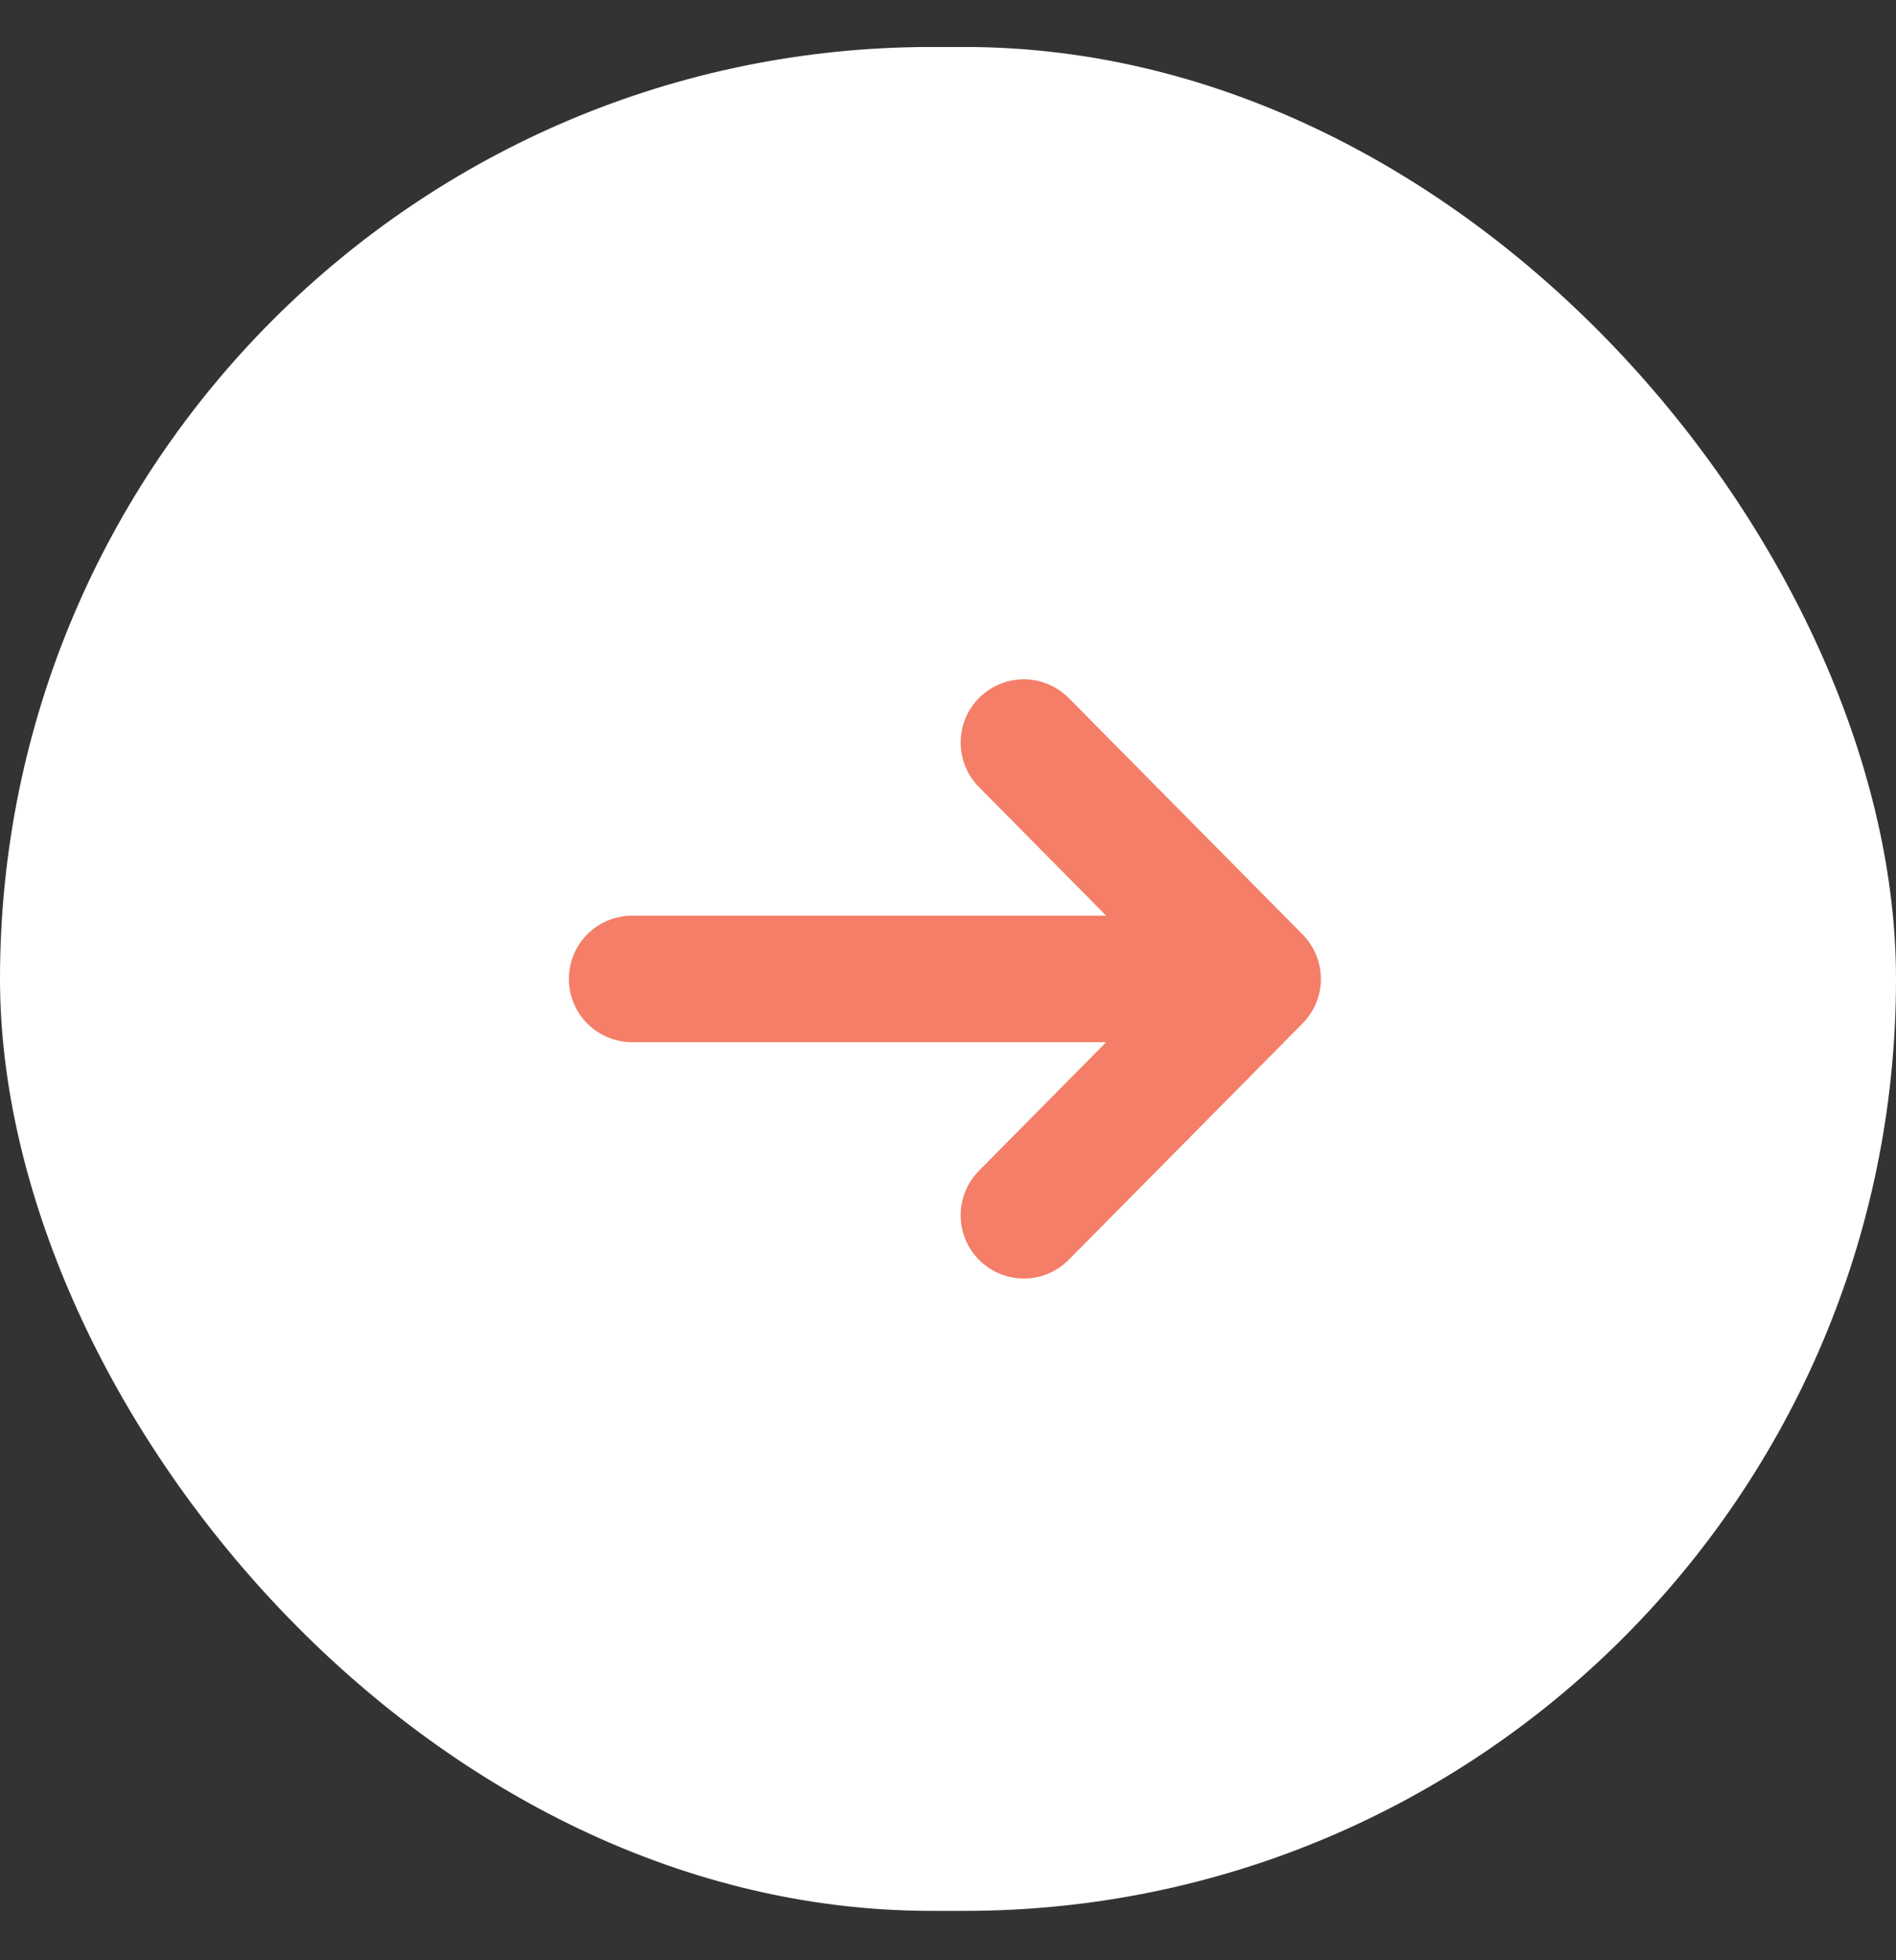
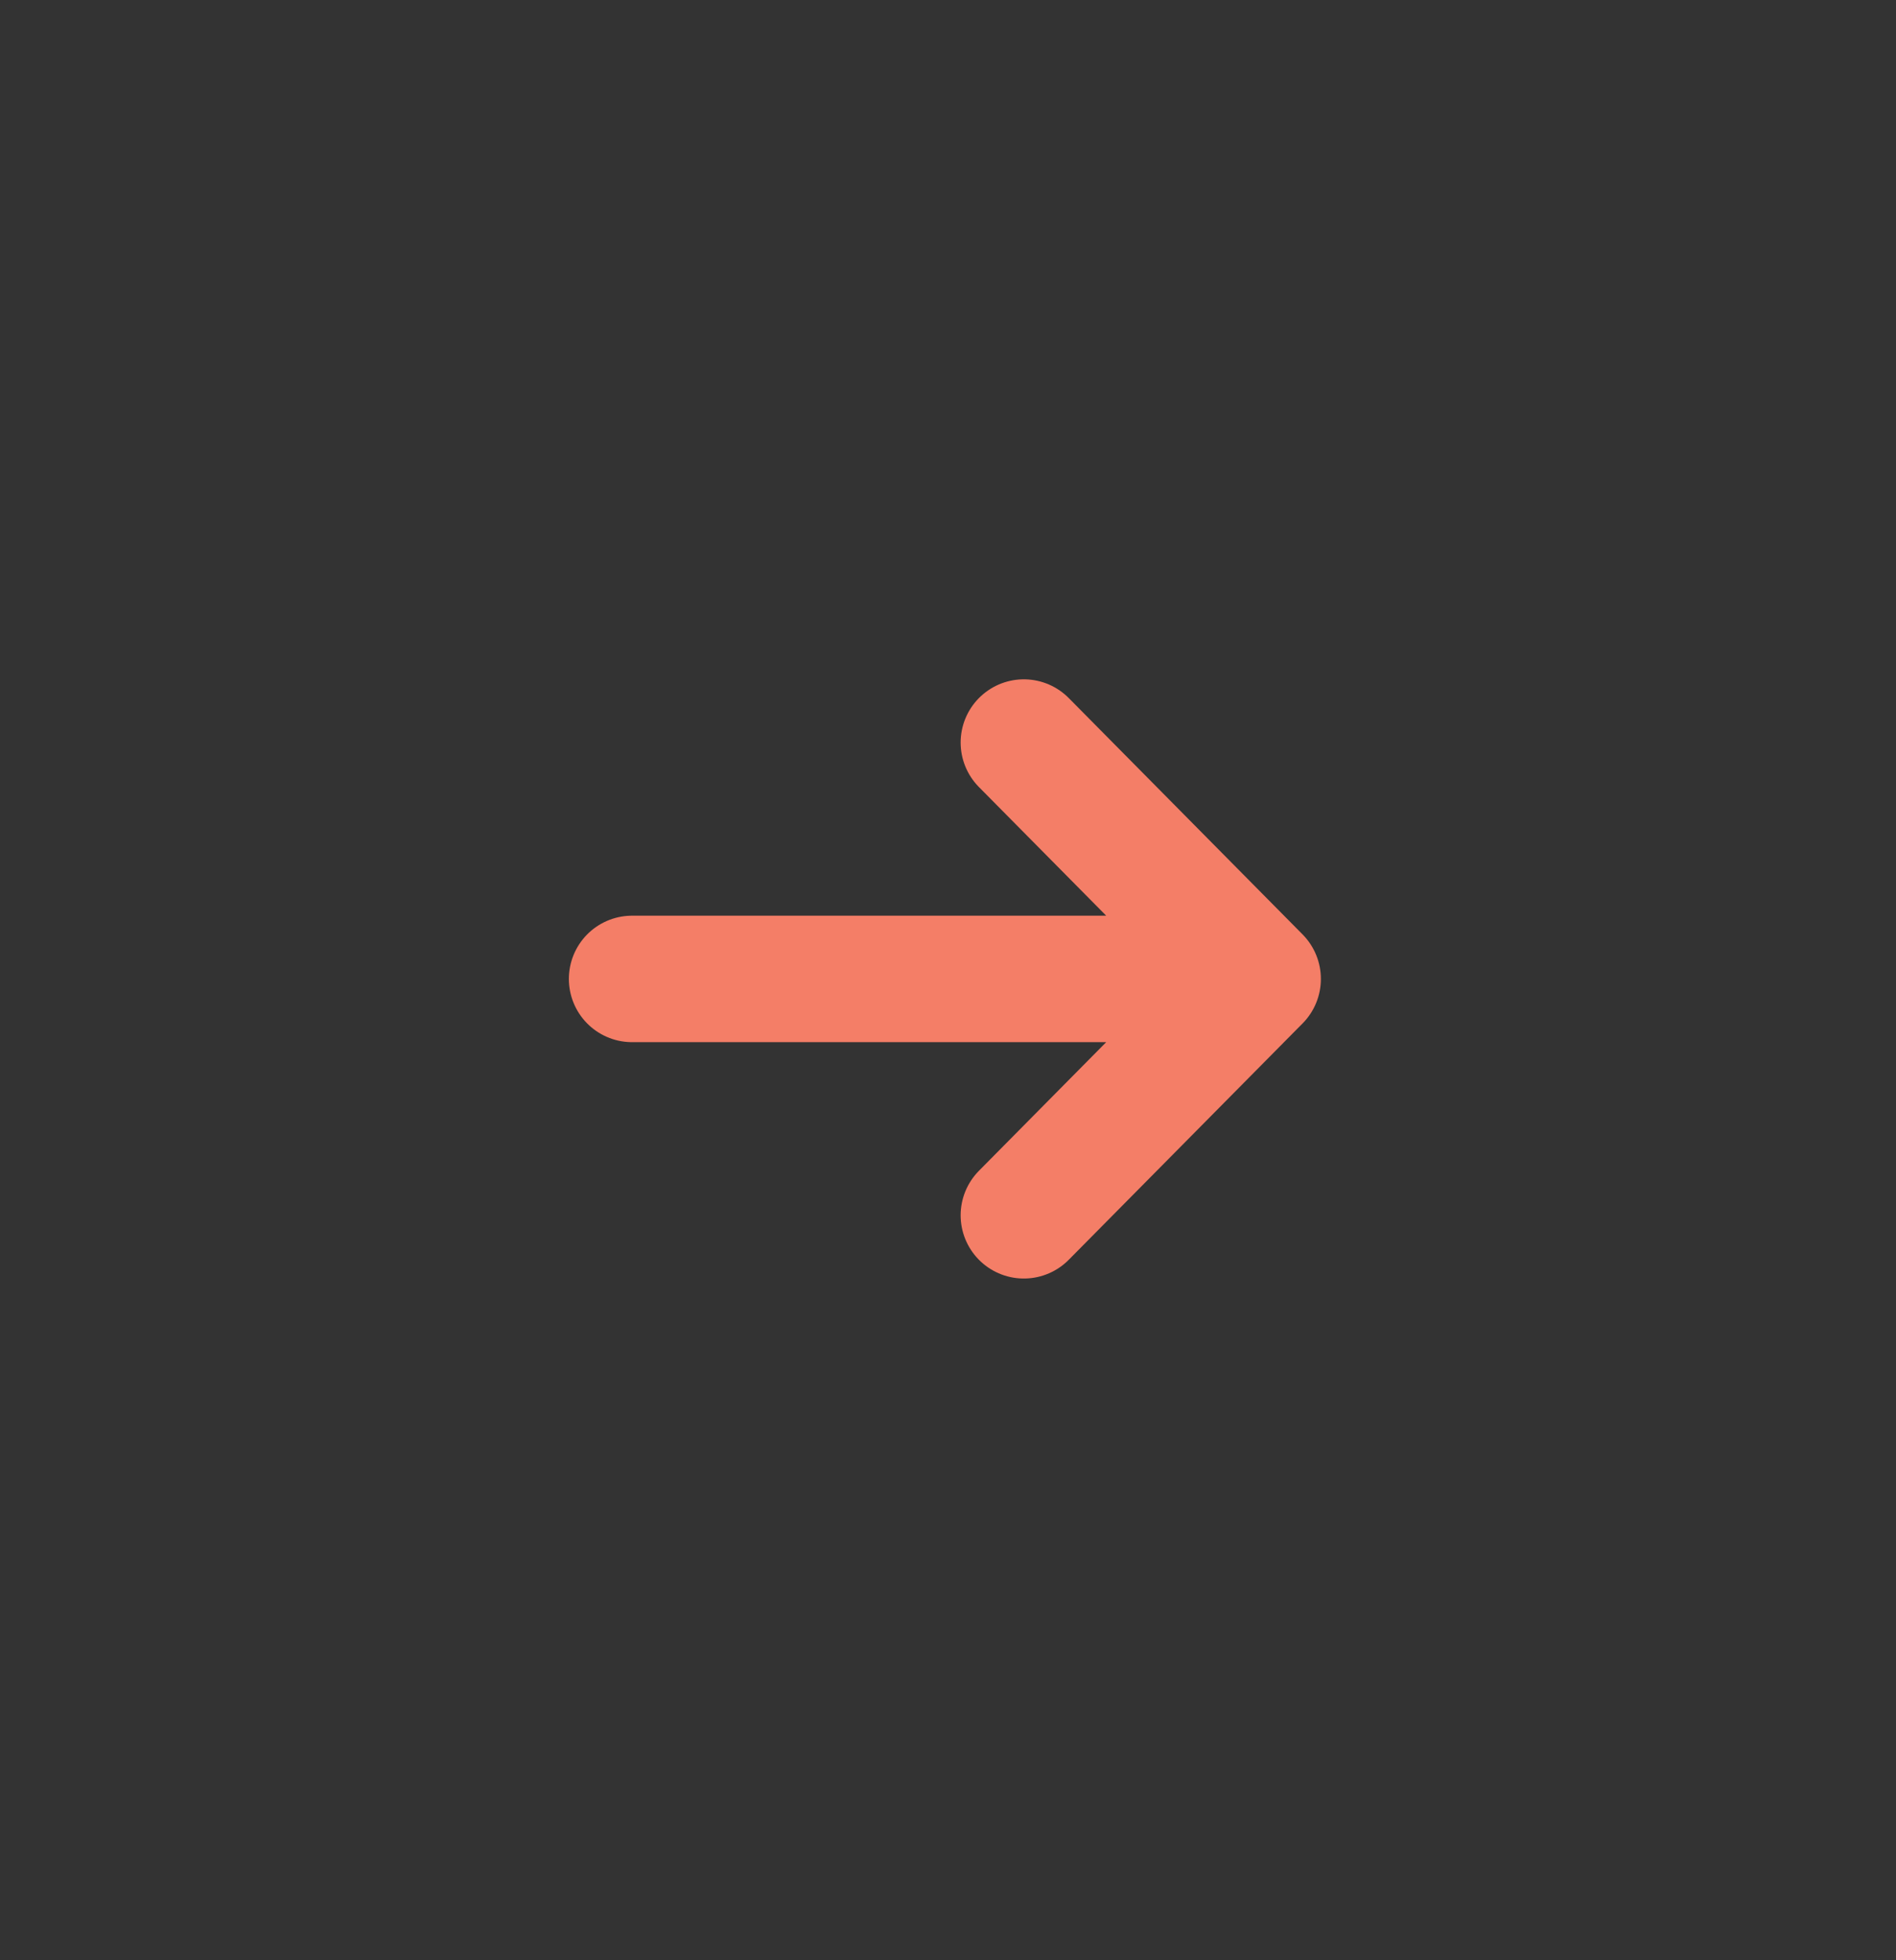
<svg xmlns="http://www.w3.org/2000/svg" width="30" height="31" viewBox="0 0 30 31" fill="none">
  <rect x="0" y="0" width="30" height="31" fill="#333333" stroke="none" />
-   <rect y="0.743" width="30" height="29.476" rx="14.738" fill="white" />
  <path d="M10.001 15.481L19.9 15.481M19.9 15.481L16.2 19.219M19.9 15.481L16.2 11.743" stroke="#F47E67" stroke-width="2" stroke-linecap="round" stroke-linejoin="round" />
</svg>